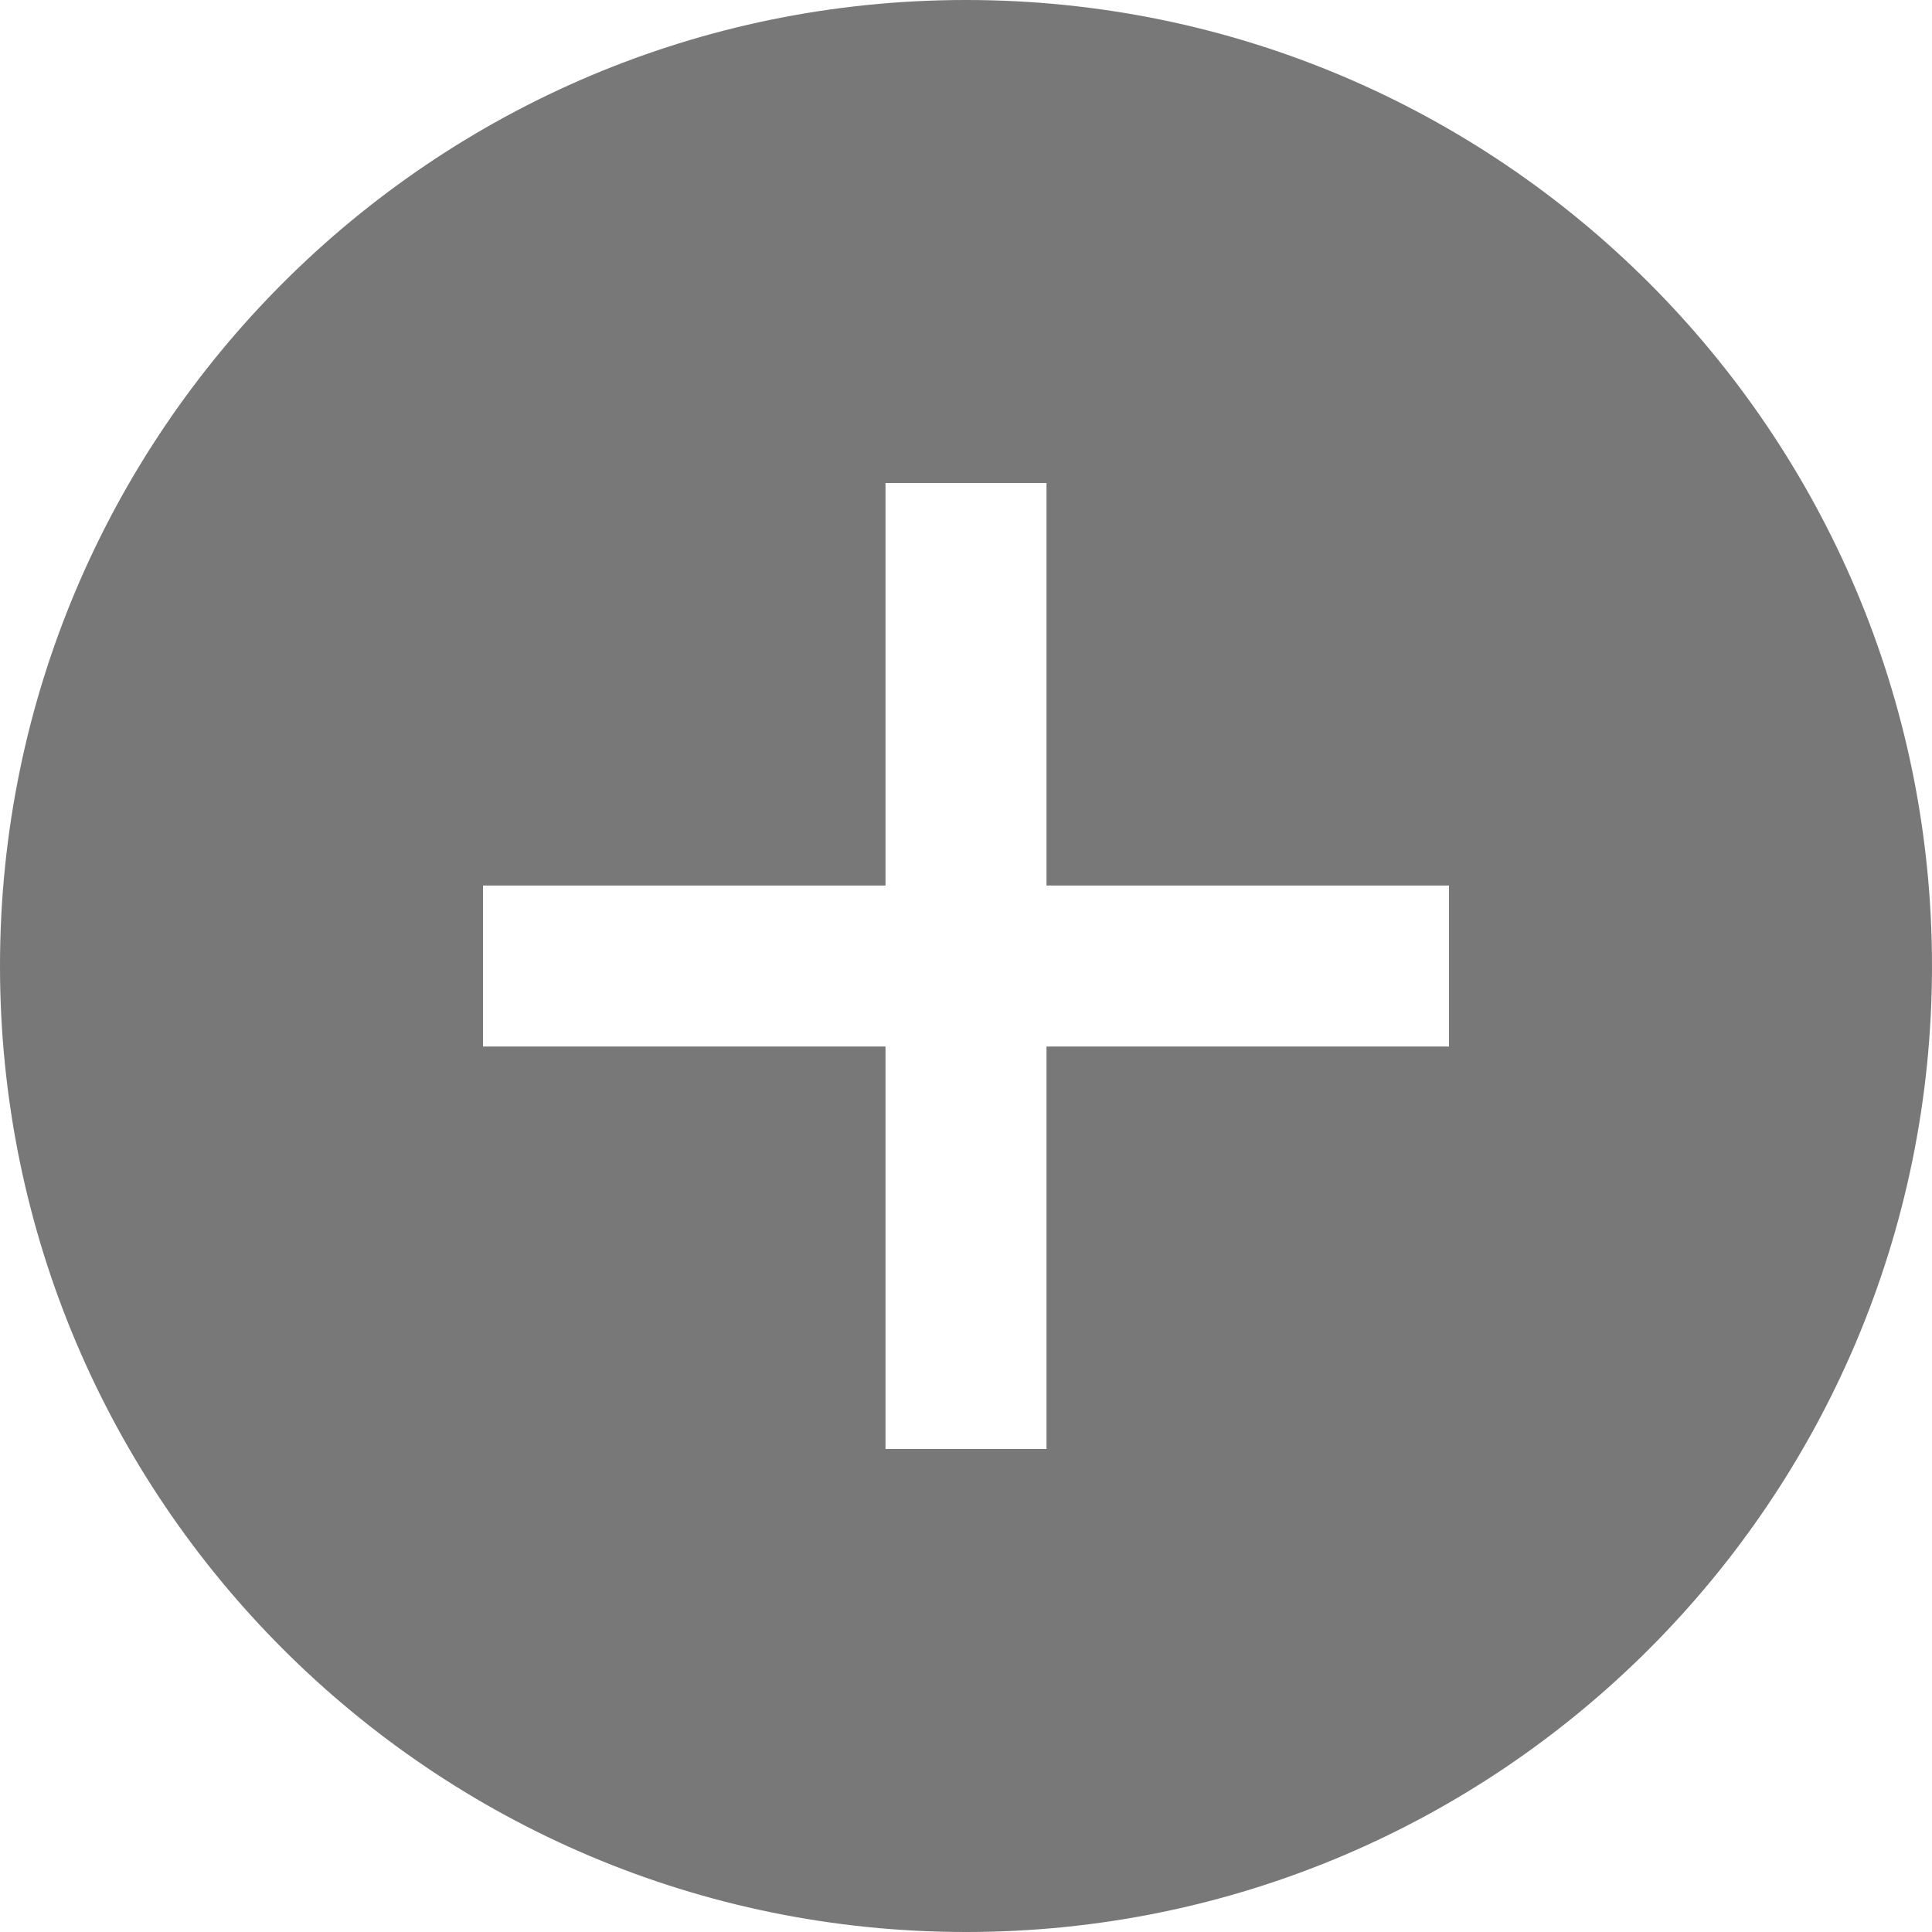
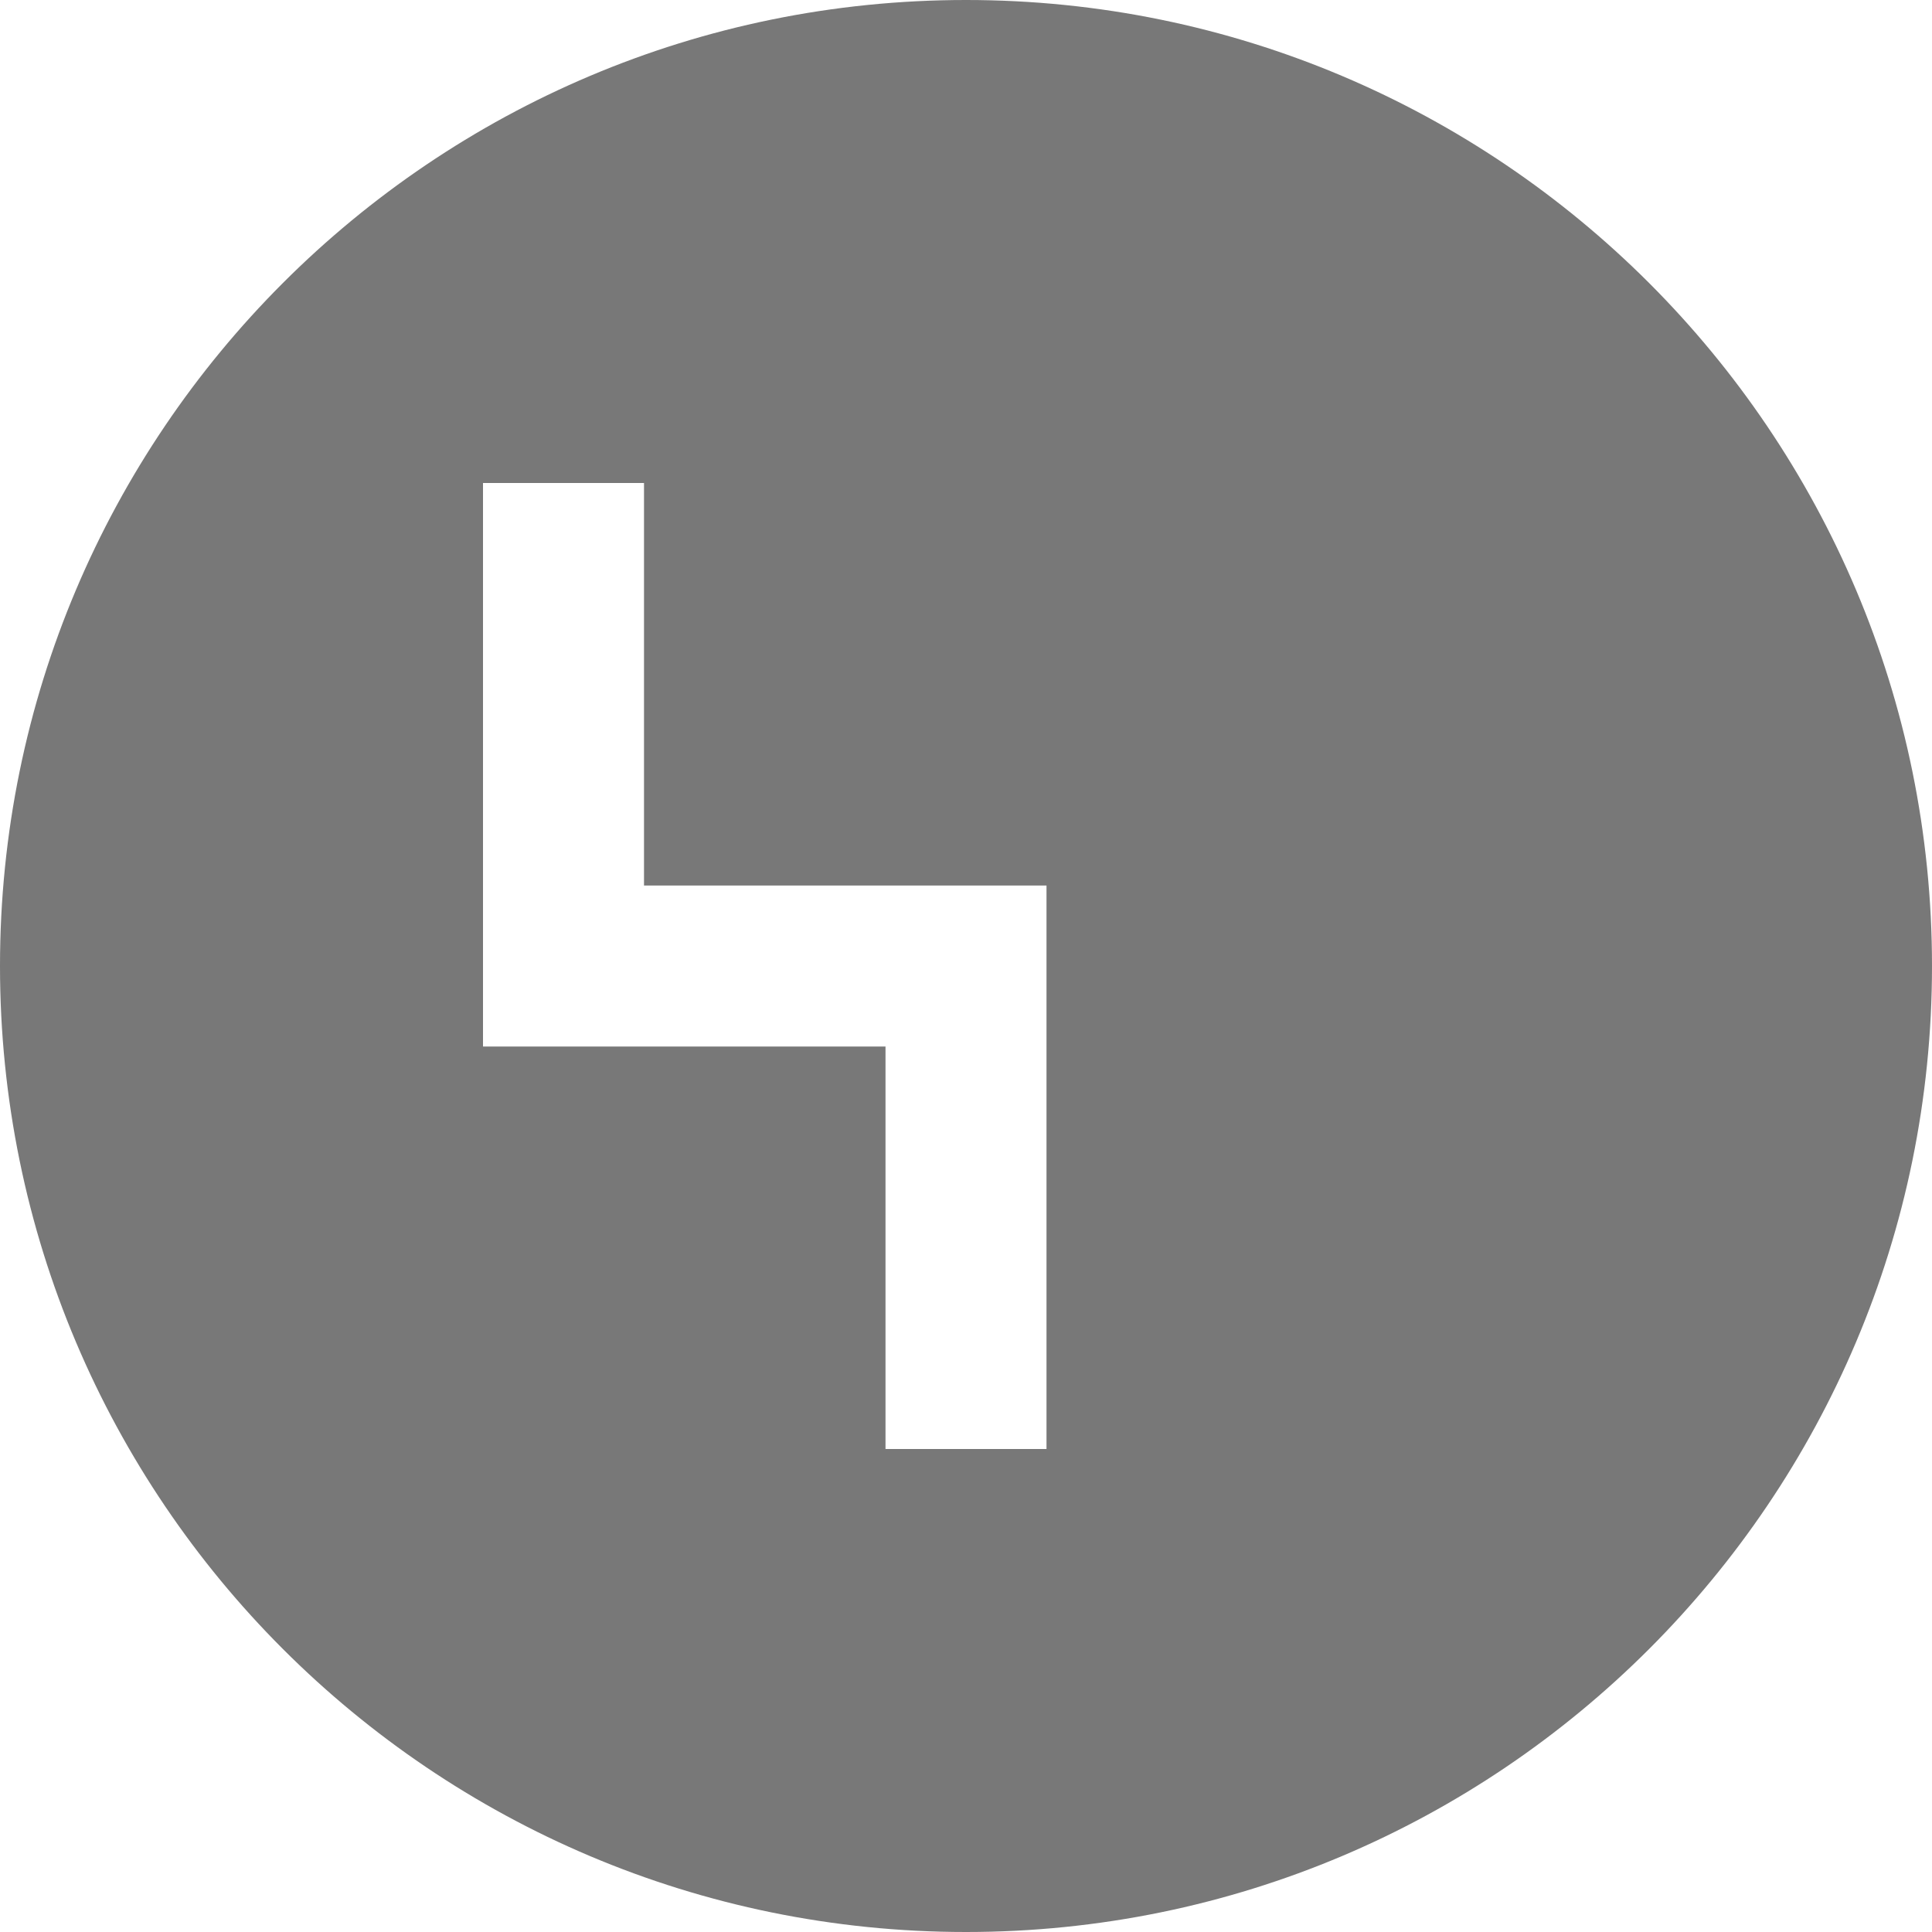
<svg xmlns="http://www.w3.org/2000/svg" width="28" height="28" viewBox="0 0 24 24">
-   <path fill="#787878" d="M12 0c-6.627 0-12 5.373-12 12s5.373 12 12 12 12-5.373 12-12-5.373-12-12-12zm6 13h-5v5h-2v-5h-5v-2h5v-5h2v5h5v2z" />
+   <path fill="#787878" d="M12 0c-6.627 0-12 5.373-12 12s5.373 12 12 12 12-5.373 12-12-5.373-12-12-12zm6 13h-5v5h-2v-5h-5v-2v-5h2v5h5v2z" />
</svg>